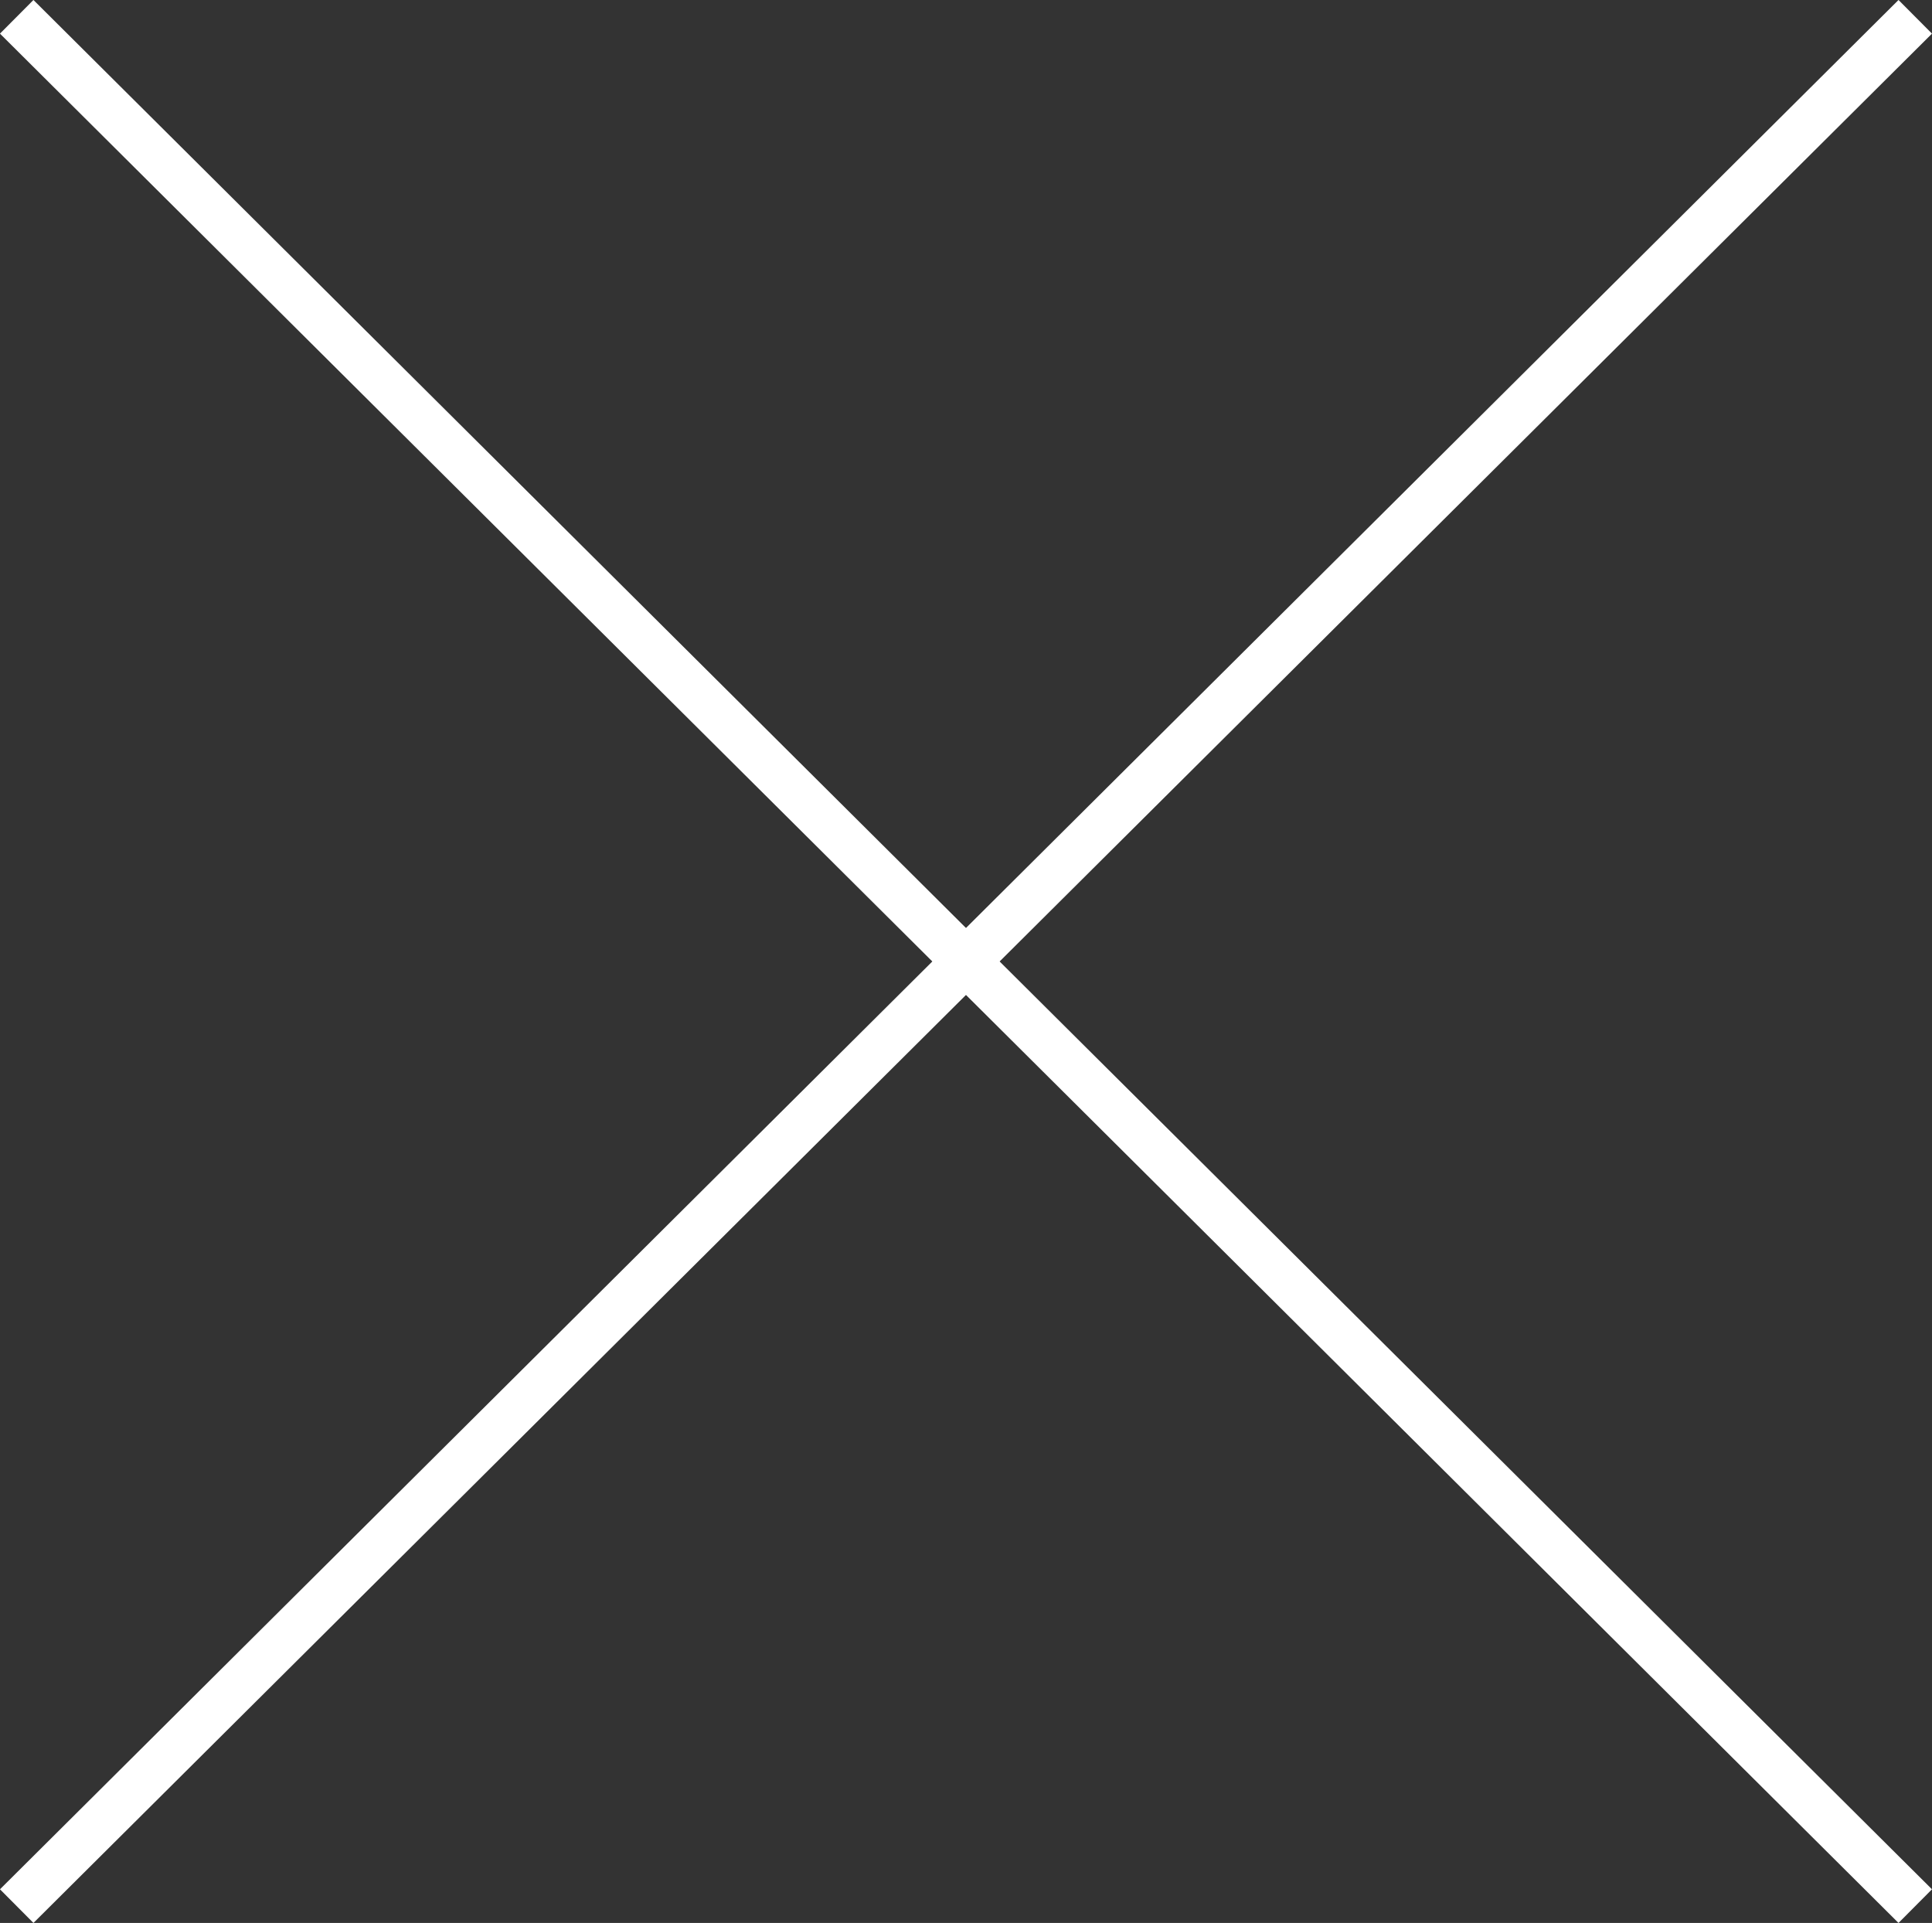
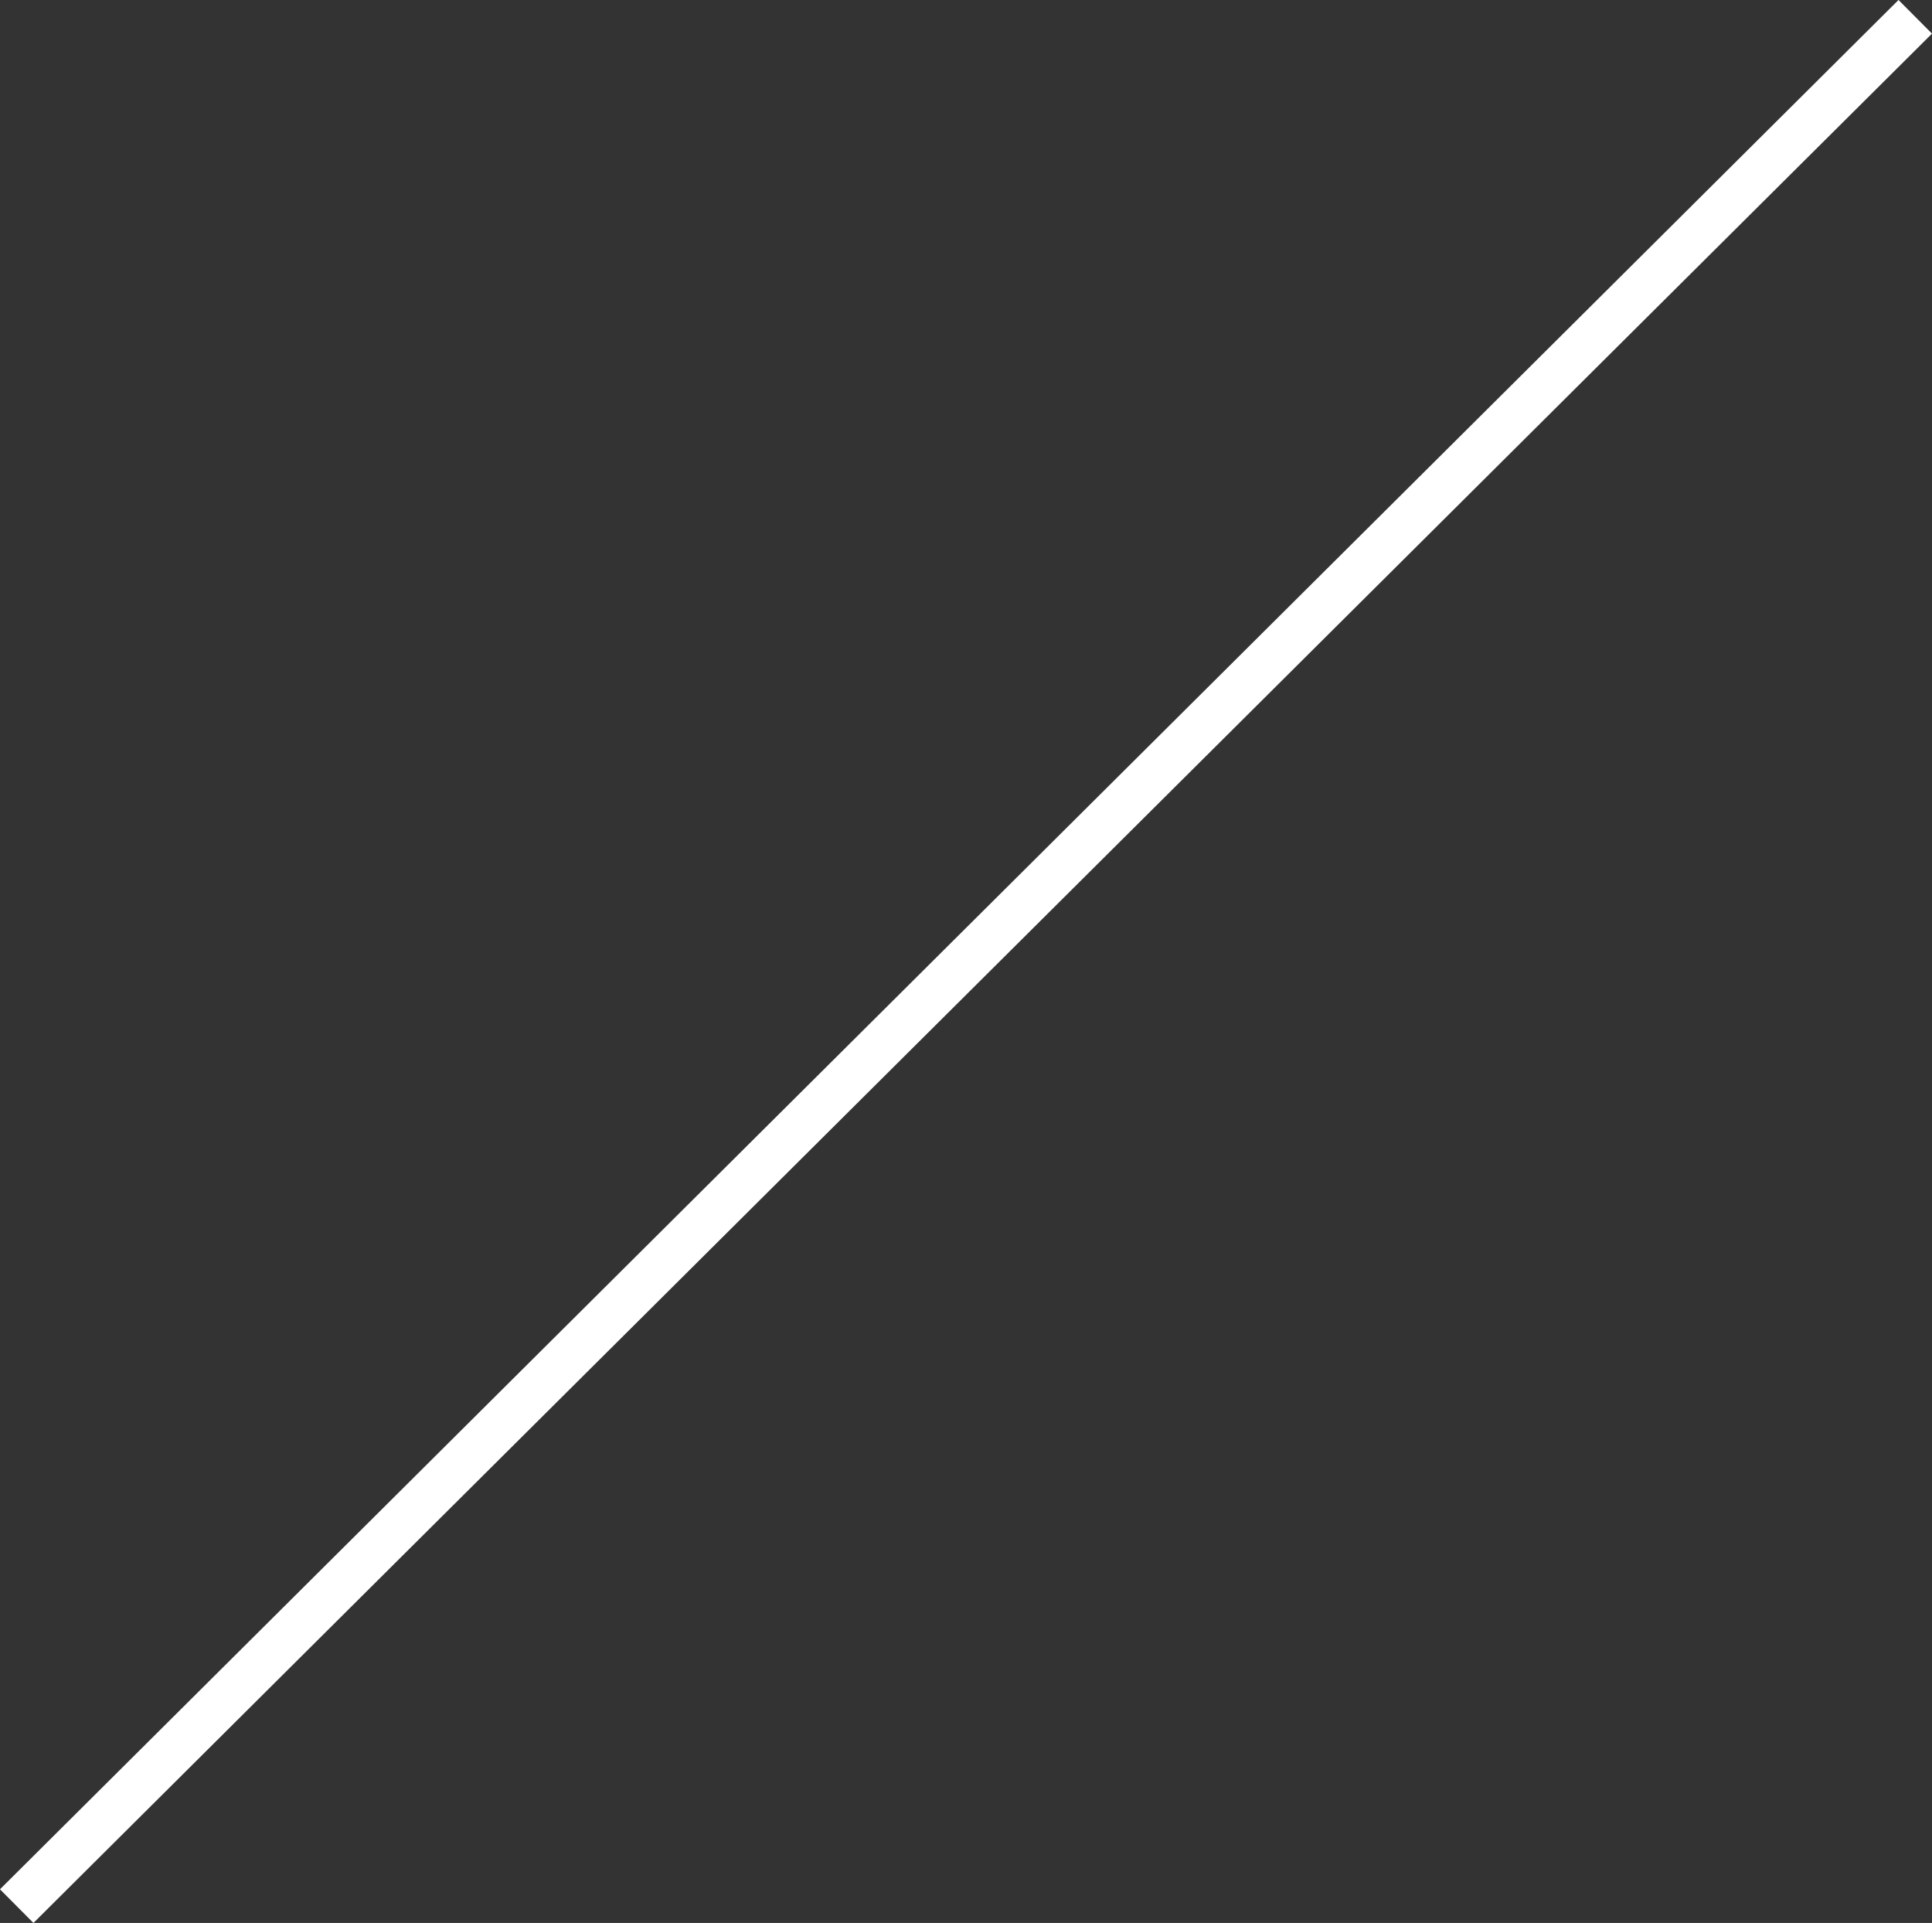
<svg xmlns="http://www.w3.org/2000/svg" height="40.509" viewBox="0 0 40.705 40.509" width="40.705">
  <rect x="0" y="0" width="40.705" height="40.509" fill="#333333" stroke="none" />
  <g fill="none" stroke="#fff" stroke-miterlimit="10">
-     <path d="m.352.354 40 39.8" />
    <path d="m40.352.354-40 39.8" />
  </g>
</svg>